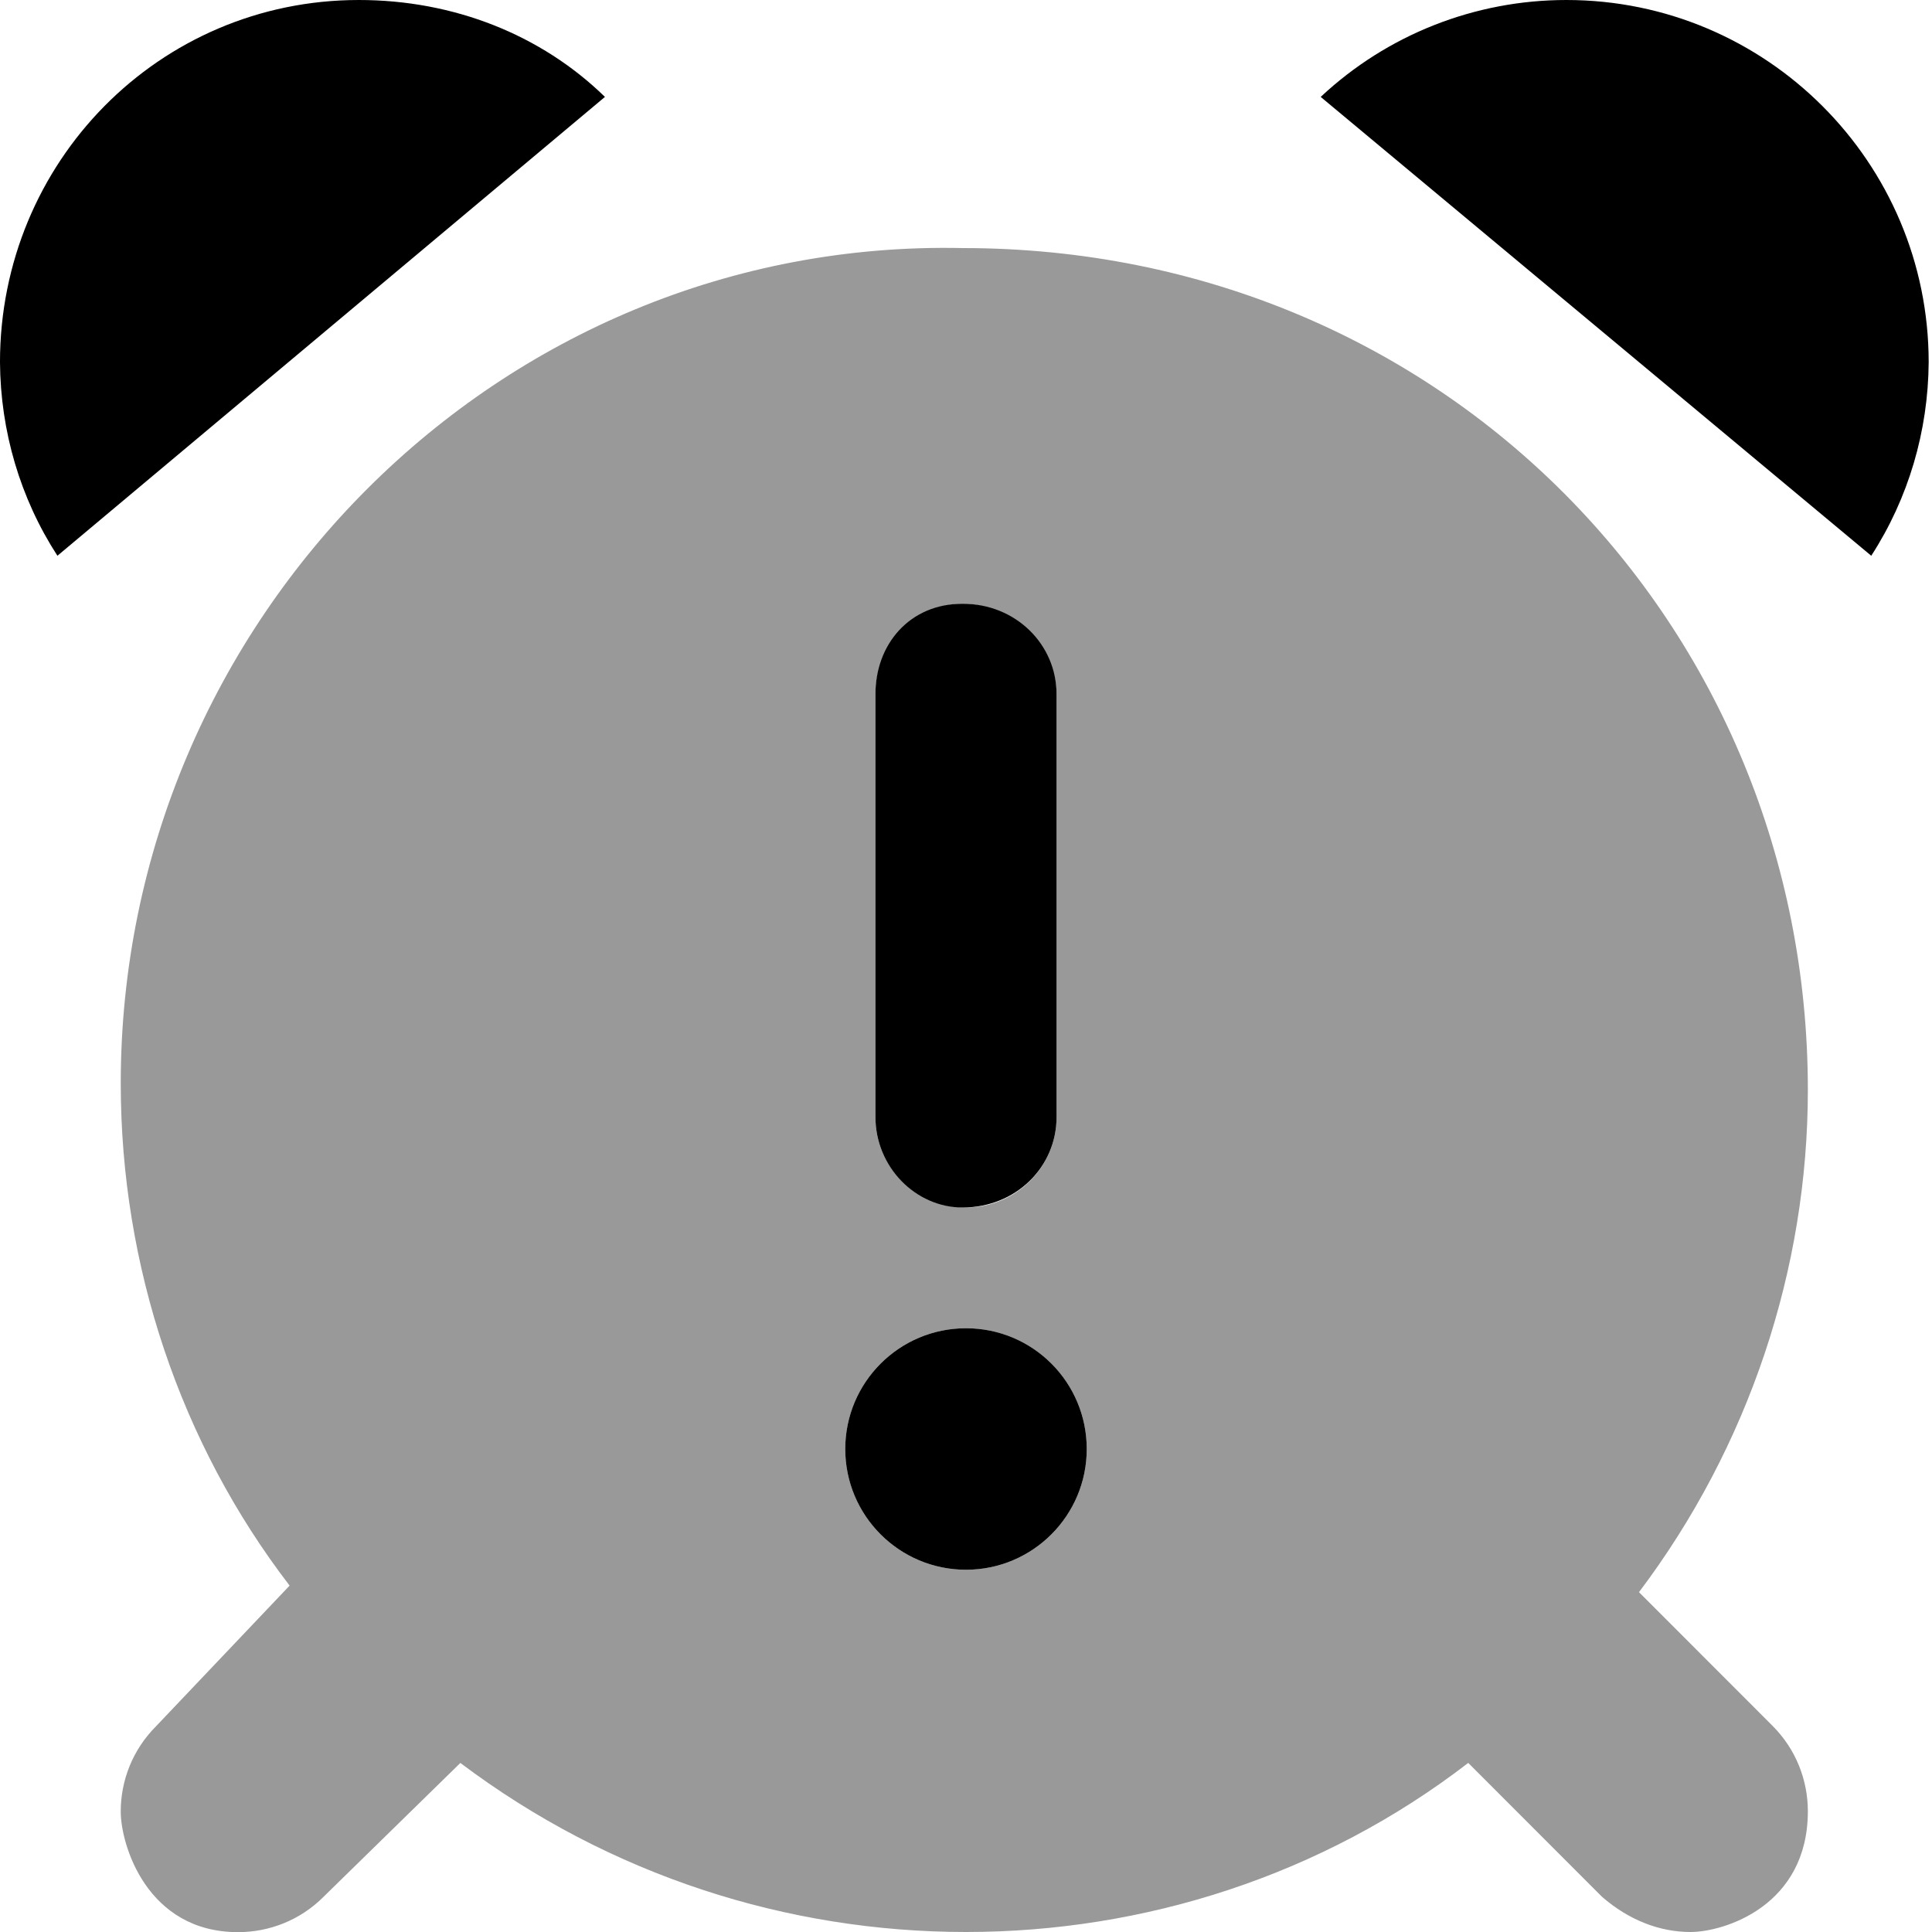
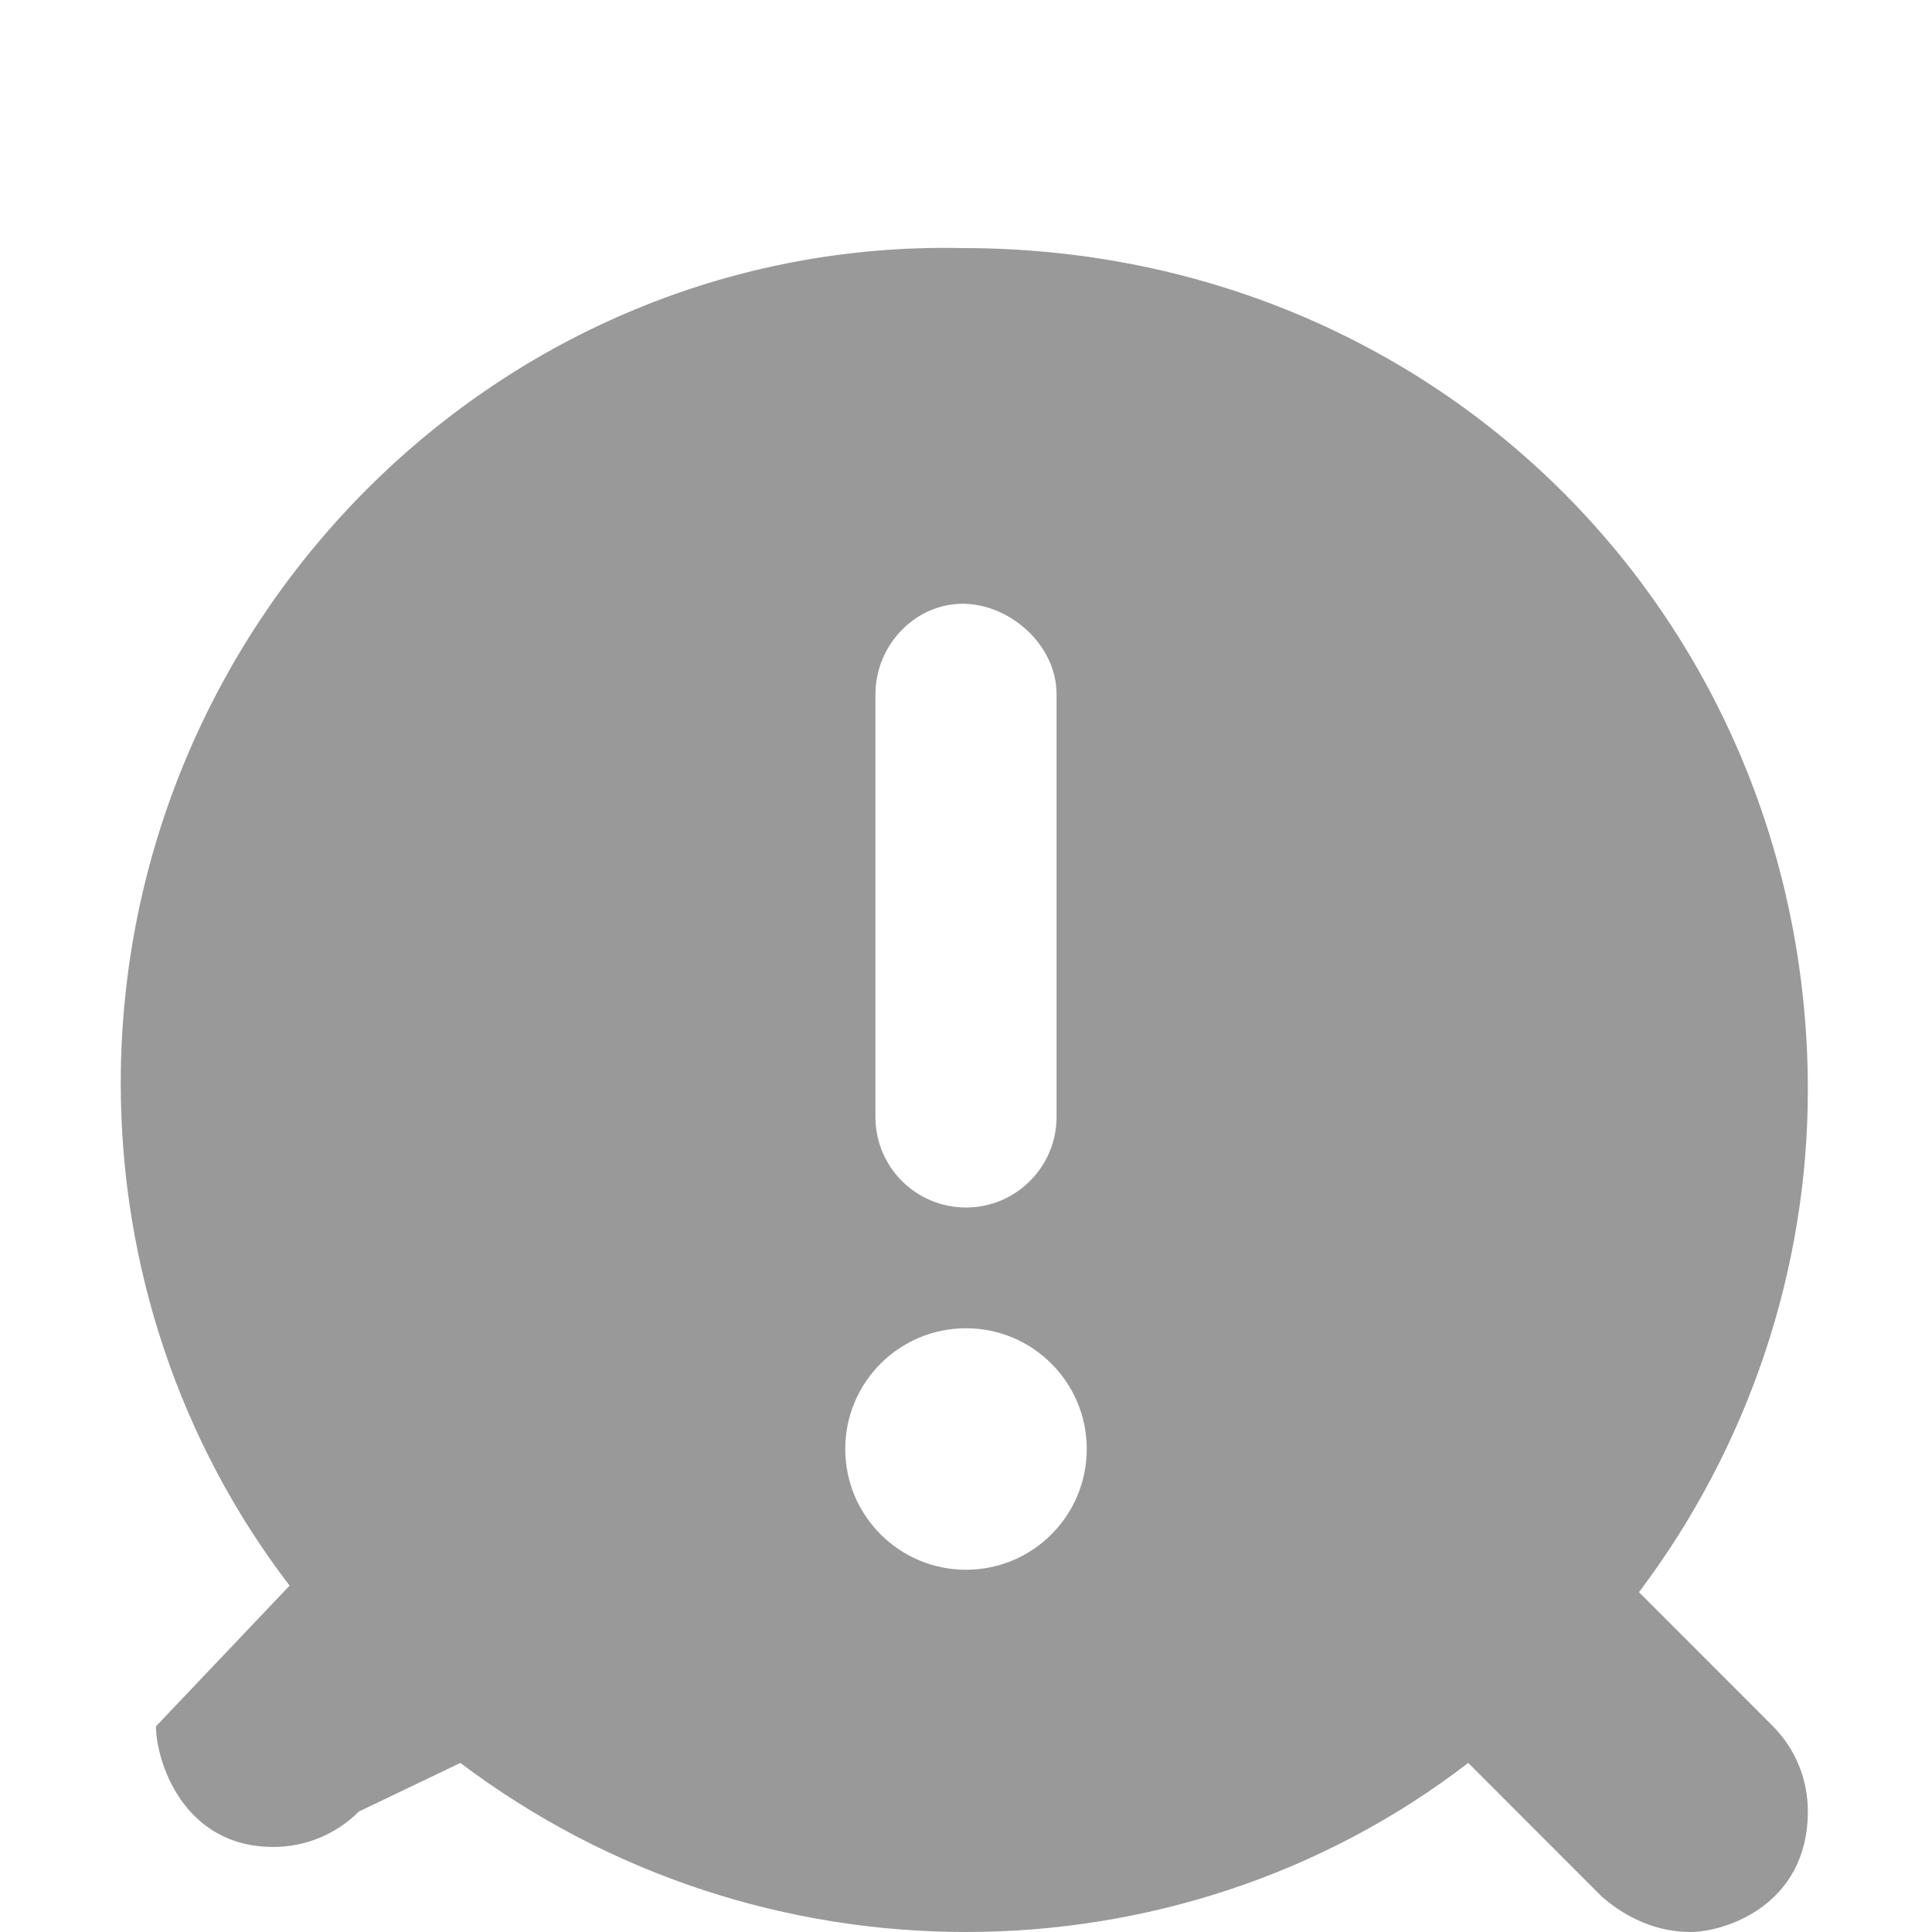
<svg xmlns="http://www.w3.org/2000/svg" viewBox="0 0 512 512">
  <defs>
    <style>.fa-secondary{opacity:.4}</style>
  </defs>
-   <path class="fa-primary" d="M255.1 320C269.2 320 280 309.3 280 296v-112C280 170.8 269.2 160 255.1 160S232 170.8 232 184v112C232 309.3 242.7 320 255.1 320zM-.003 95.99c.125 18.25 5.34 36.04 15.22 51.29l145.1-121.6C143.4 9.178 120.2 0 95.1 0C42.1 0-.003 43-.003 95.99zM415.1 0c-24.25 0-47.48 9.178-65.1 25.68l145.9 121.6c9.875-15.25 15.09-33.04 15.22-51.29C511.1 43 468.1 0 415.1 0zM256 352c-17.67 0-32 14.33-32 32s14.33 32 32 32s32-14.33 32-32S273.7 352 256 352z" />
-   <path class="fa-secondary" d="M479.1 480c0-8.212-3.126-16.42-9.38-22.66l-35.37-35.4c29.12-38.62 44.75-85.59 44.75-133.1c0-122.9-96.37-223.1-224-223.1C132.3 63.1 32 164.3 32 287.1c0 48.37 15.75 95.34 44.75 133.1L41.33 457.5c-6.222 6.241-9.334 14.41-9.334 22.58c0 8.801 6.935 31.96 31.1 31.96c8.214 0 16.43-3.126 22.66-9.38L122 467.2C161.7 497.1 208.8 512 256 512s94.31-14.94 133.1-44.81l35.44 35.47C431.7 508.9 439.9 512 448 512C456.9 512 479.1 505.1 479.1 480zM232 184C232 170.8 242.7 160 255.1 160S280 170.8 280 184v112c0 13.25-10.76 24-24.01 24S232 309.3 232 296V184zM256 416c-17.67 0-32-14.33-32-32s14.33-32 32-32s32 14.33 32 32S273.7 416 256 416z" />
+   <path class="fa-secondary" d="M479.1 480c0-8.212-3.126-16.42-9.38-22.66l-35.37-35.4c29.12-38.62 44.75-85.59 44.75-133.1c0-122.9-96.37-223.1-224-223.1C132.3 63.1 32 164.3 32 287.1c0 48.37 15.75 95.34 44.75 133.1L41.33 457.5c0 8.801 6.935 31.96 31.1 31.96c8.214 0 16.43-3.126 22.66-9.38L122 467.2C161.7 497.1 208.8 512 256 512s94.31-14.94 133.1-44.81l35.44 35.47C431.7 508.9 439.9 512 448 512C456.9 512 479.1 505.1 479.1 480zM232 184C232 170.8 242.7 160 255.1 160S280 170.8 280 184v112c0 13.25-10.76 24-24.01 24S232 309.3 232 296V184zM256 416c-17.67 0-32-14.33-32-32s14.33-32 32-32s32 14.33 32 32S273.7 416 256 416z" />
</svg>